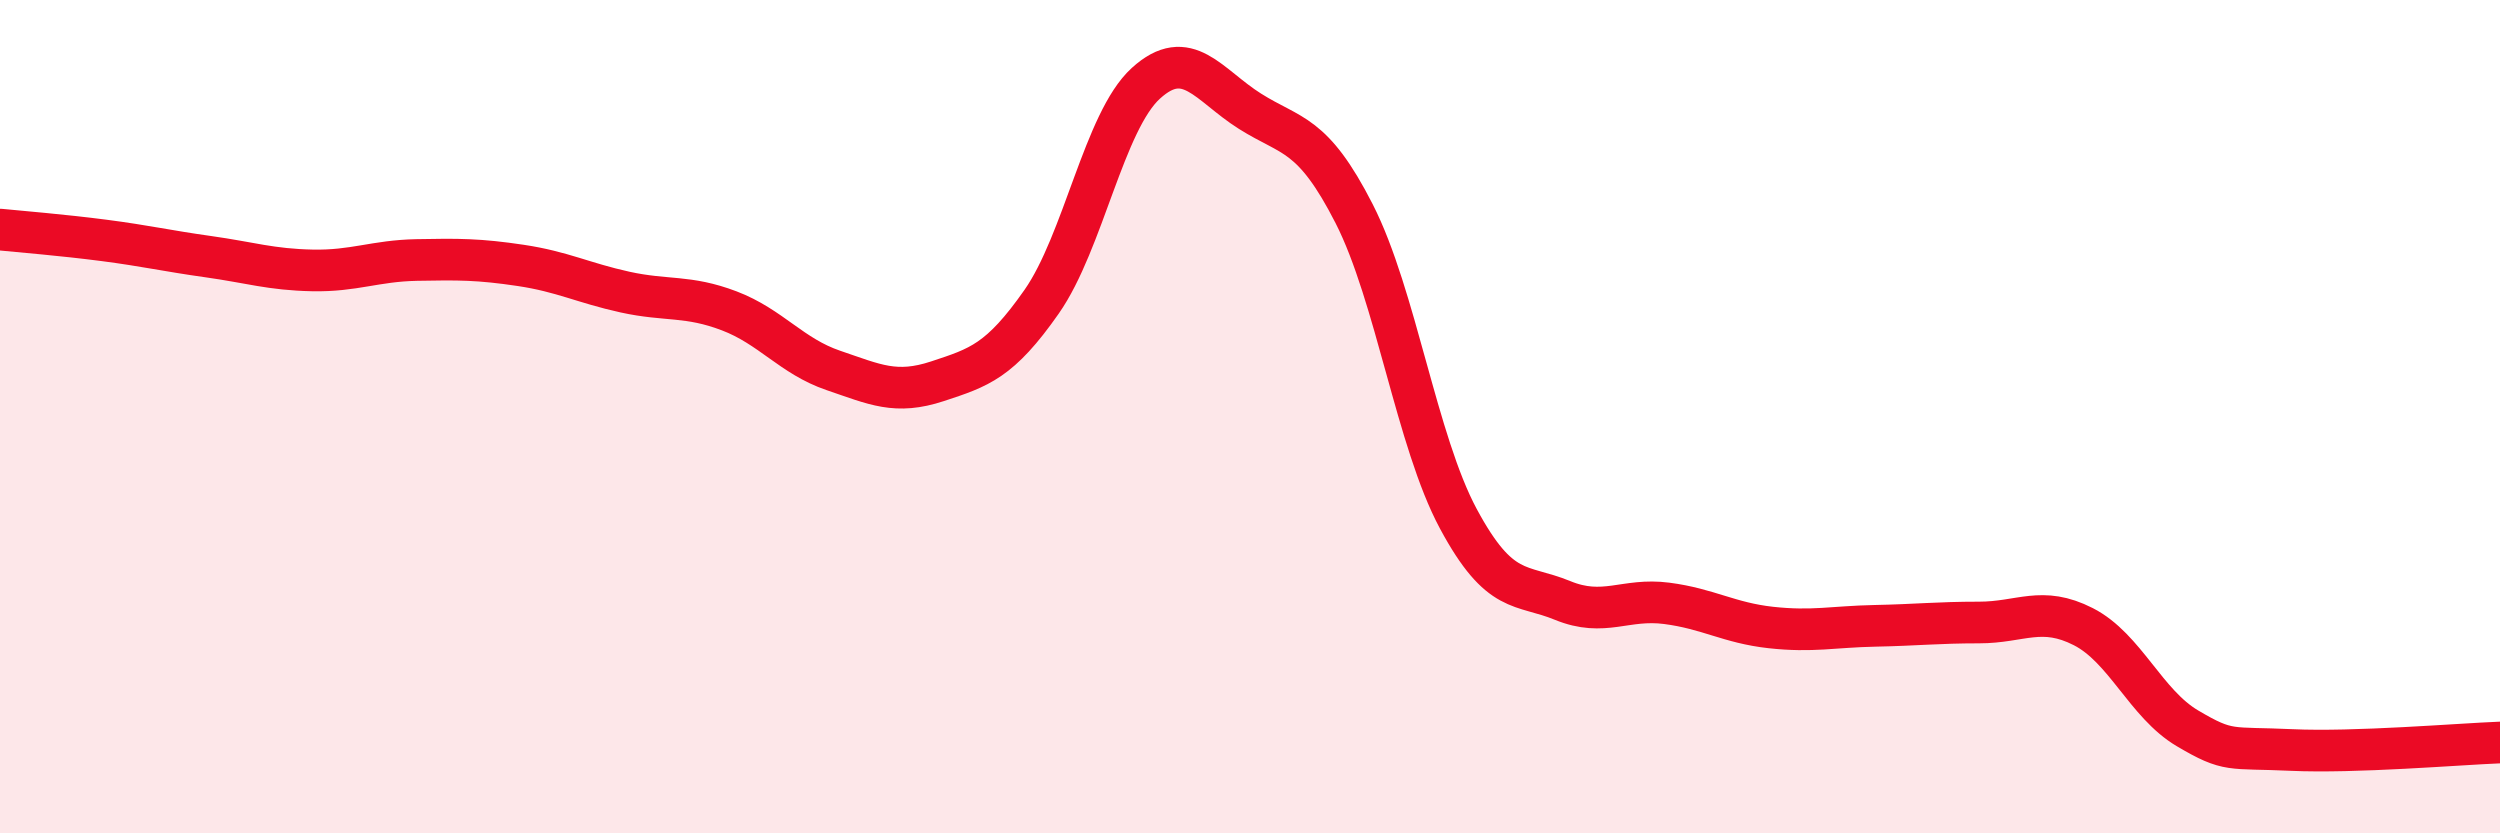
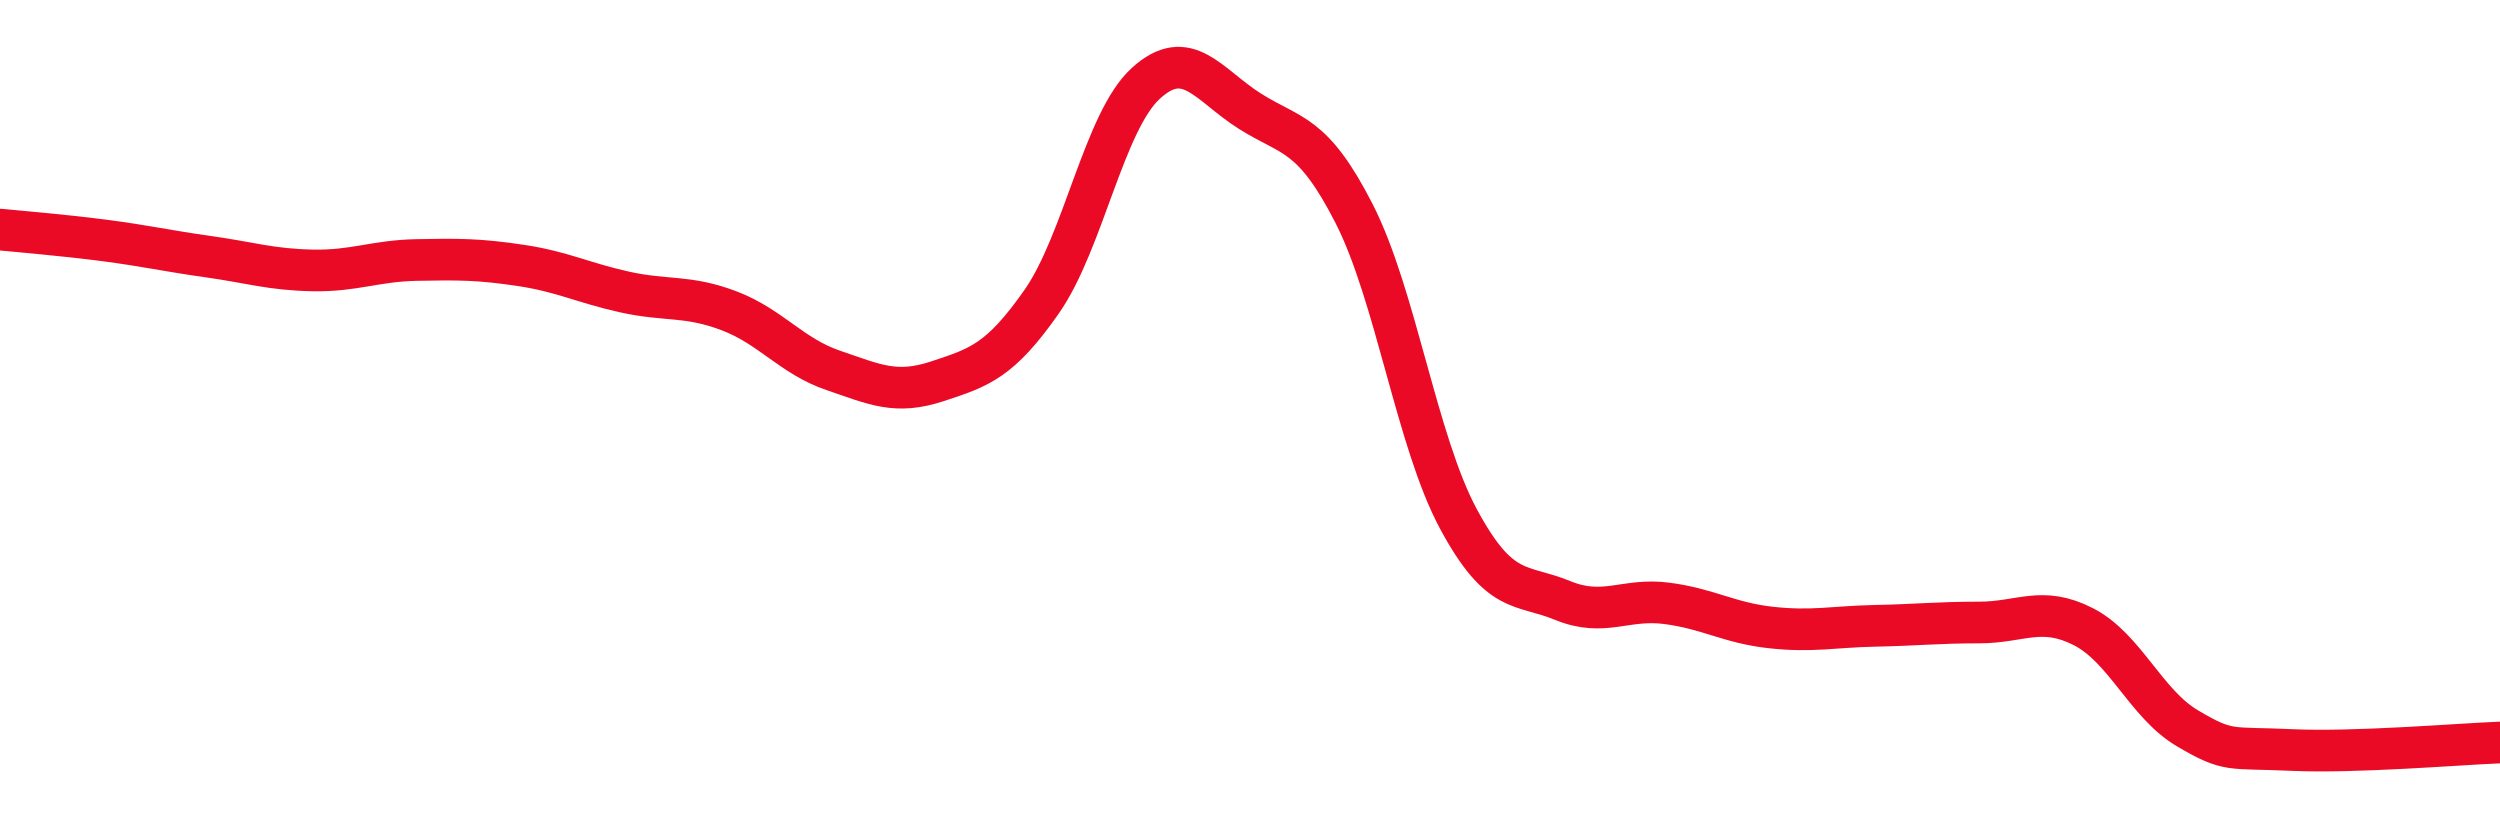
<svg xmlns="http://www.w3.org/2000/svg" width="60" height="20" viewBox="0 0 60 20">
-   <path d="M 0,5.51 C 0.5,5.56 1.5,5.64 2.5,5.77 C 3.5,5.9 4,6.02 5,6.16 C 6,6.3 6.5,6.47 7.5,6.49 C 8.5,6.51 9,6.26 10,6.24 C 11,6.22 11.5,6.22 12.5,6.37 C 13.5,6.52 14,6.79 15,7.01 C 16,7.23 16.5,7.08 17.5,7.46 C 18.5,7.84 19,8.55 20,8.89 C 21,9.23 21.5,9.48 22.5,9.15 C 23.5,8.82 24,8.67 25,7.24 C 26,5.81 26.5,2.91 27.5,2 C 28.5,1.09 29,2.04 30,2.67 C 31,3.3 31.5,3.17 32.5,5.13 C 33.5,7.09 34,10.59 35,12.45 C 36,14.31 36.5,14 37.5,14.41 C 38.5,14.82 39,14.35 40,14.48 C 41,14.61 41.5,14.95 42.5,15.06 C 43.5,15.17 44,15.04 45,15.02 C 46,15 46.5,14.94 47.5,14.94 C 48.5,14.94 49,14.53 50,15.04 C 51,15.55 51.5,16.89 52.5,17.48 C 53.5,18.07 53.5,17.93 55,18 C 56.5,18.07 59,17.86 60,17.82L60 20L0 20Z" fill="#EB0A25" opacity="0.1" stroke-linecap="round" stroke-linejoin="round" />
  <path d="M 0,5.51 C 0.5,5.56 1.5,5.64 2.5,5.77 C 3.5,5.9 4,6.02 5,6.16 C 6,6.3 6.5,6.47 7.5,6.49 C 8.5,6.51 9,6.26 10,6.24 C 11,6.22 11.5,6.22 12.5,6.37 C 13.5,6.52 14,6.79 15,7.01 C 16,7.23 16.5,7.08 17.5,7.46 C 18.5,7.84 19,8.55 20,8.89 C 21,9.23 21.5,9.48 22.5,9.15 C 23.5,8.82 24,8.67 25,7.24 C 26,5.81 26.5,2.91 27.5,2 C 28.5,1.09 29,2.04 30,2.67 C 31,3.3 31.5,3.17 32.5,5.13 C 33.5,7.09 34,10.59 35,12.45 C 36,14.31 36.5,14 37.5,14.41 C 38.5,14.82 39,14.35 40,14.48 C 41,14.61 41.5,14.95 42.5,15.06 C 43.5,15.17 44,15.04 45,15.02 C 46,15 46.5,14.94 47.5,14.94 C 48.5,14.94 49,14.53 50,15.04 C 51,15.55 51.5,16.89 52.5,17.48 C 53.5,18.07 53.5,17.93 55,18 C 56.5,18.07 59,17.86 60,17.82" stroke="#EB0A25" stroke-width="1" fill="none" stroke-linecap="round" stroke-linejoin="round" />
</svg>